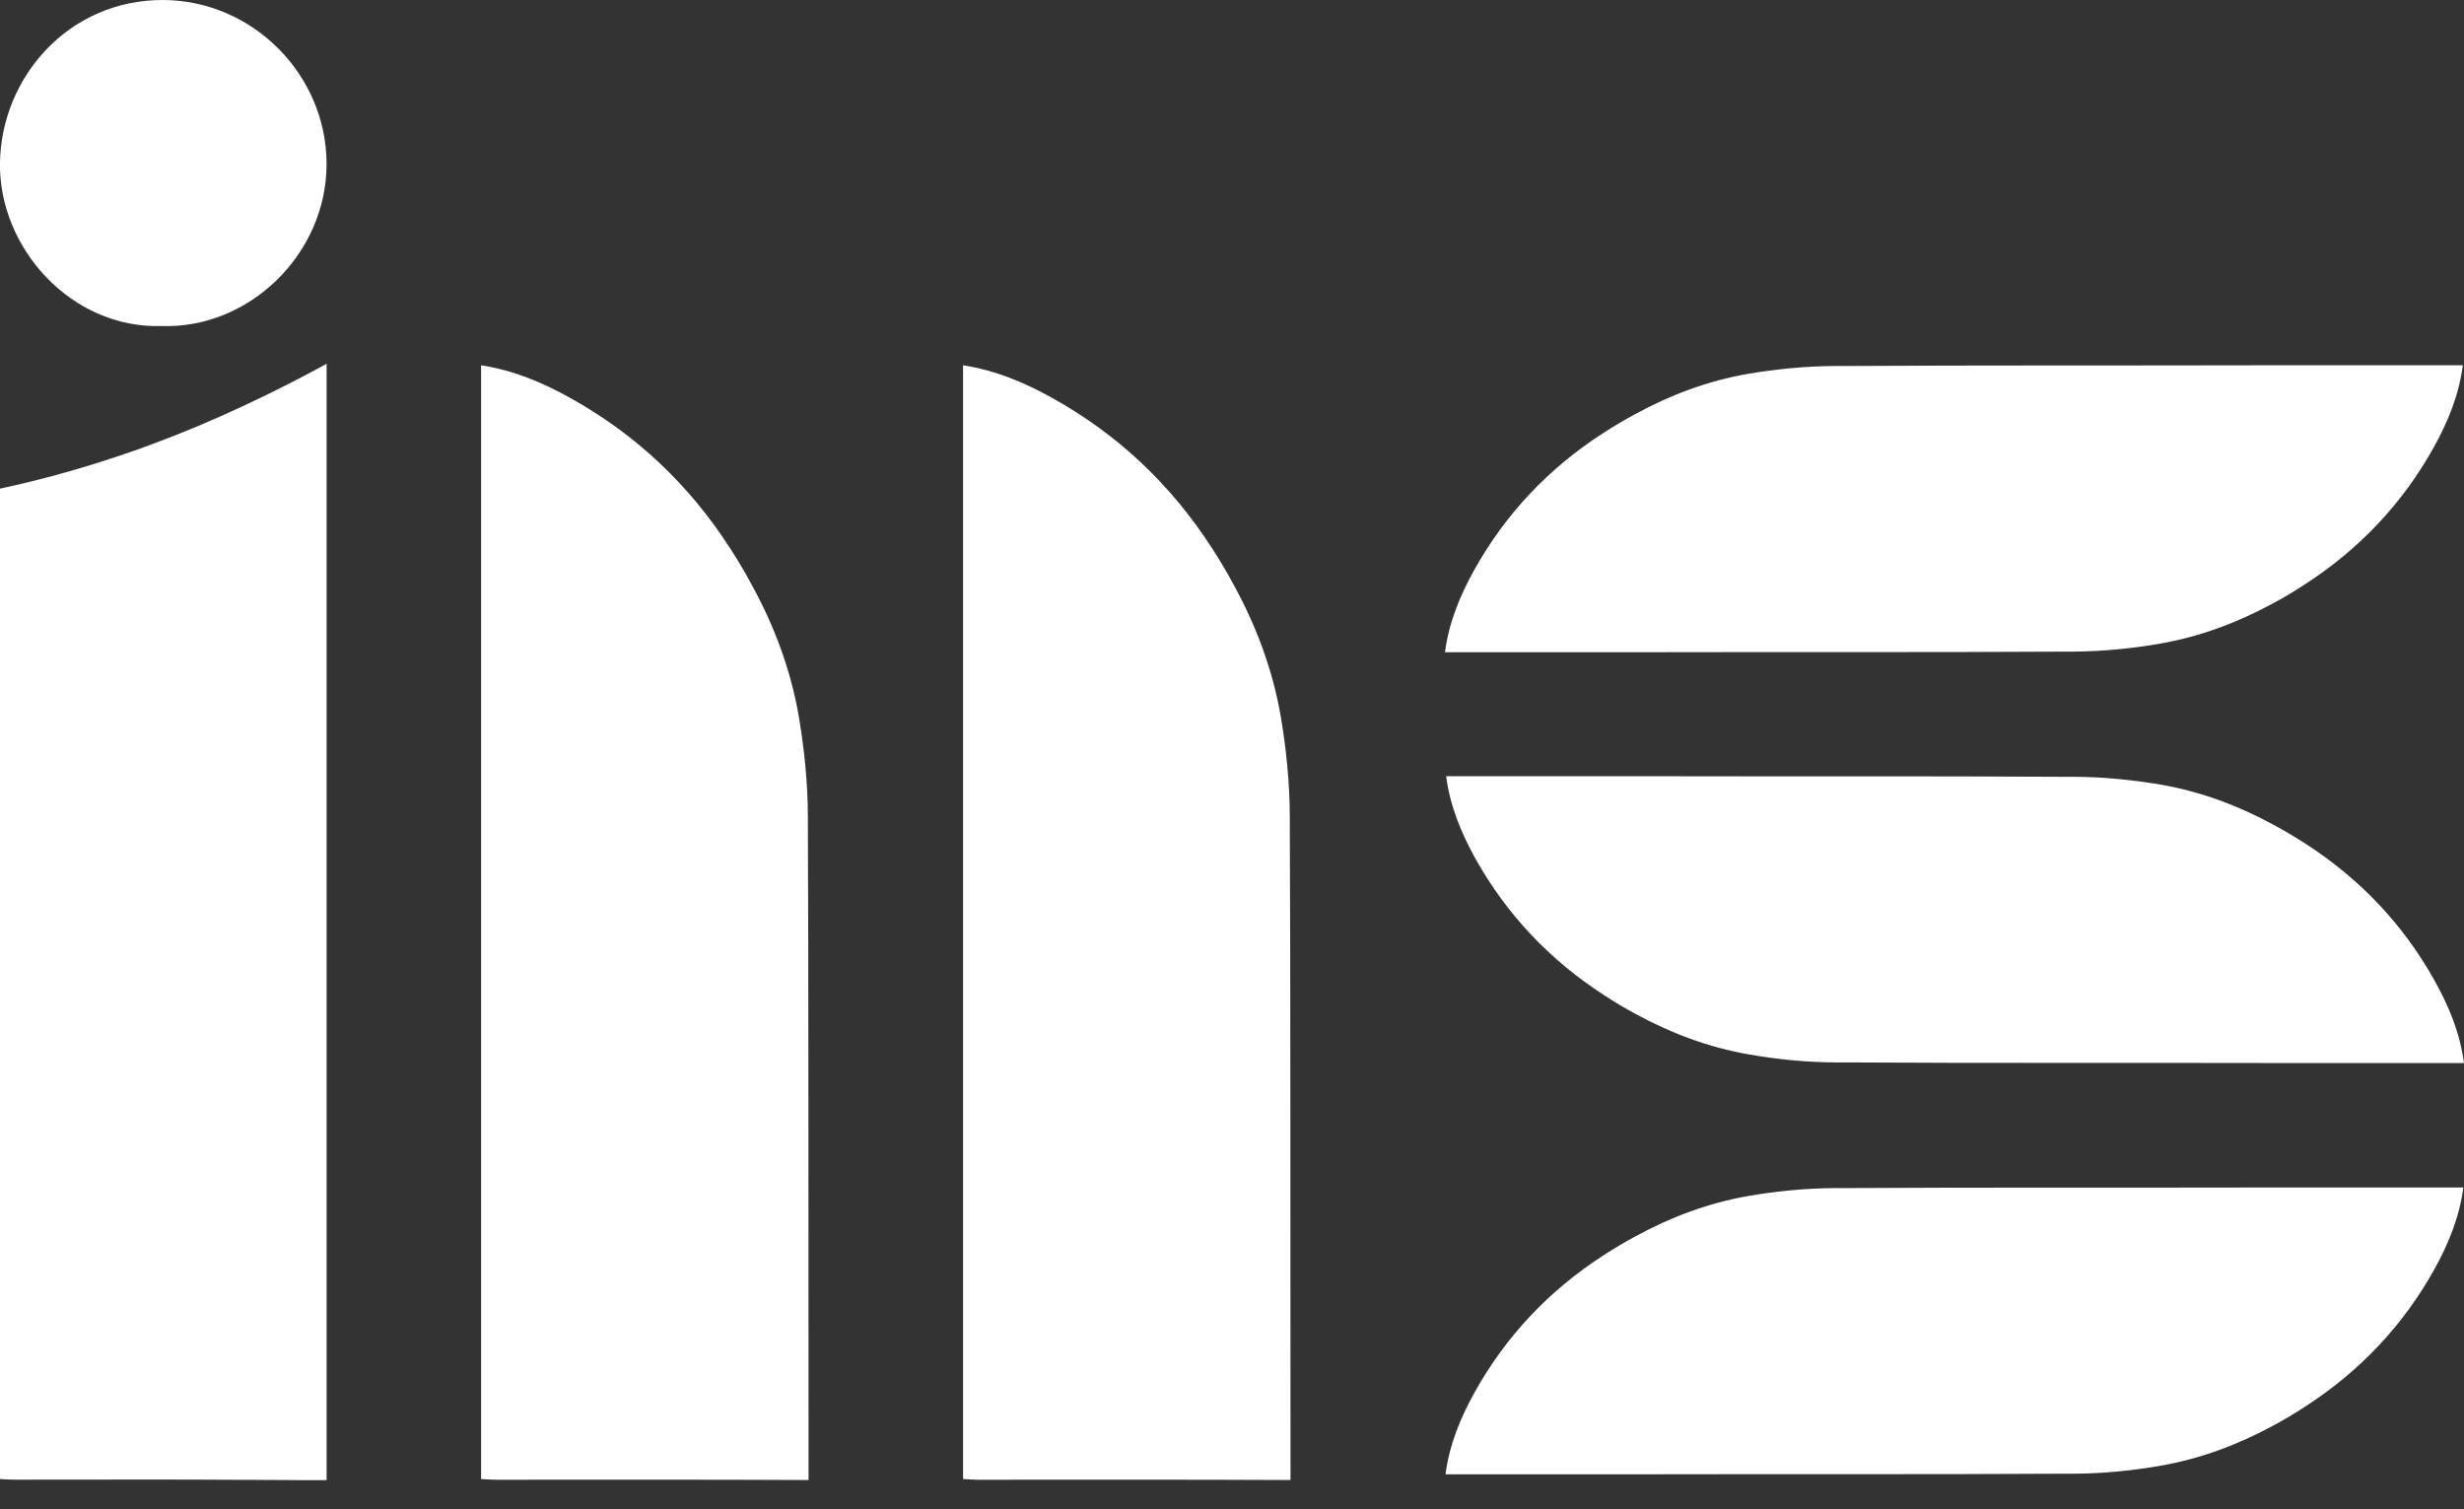
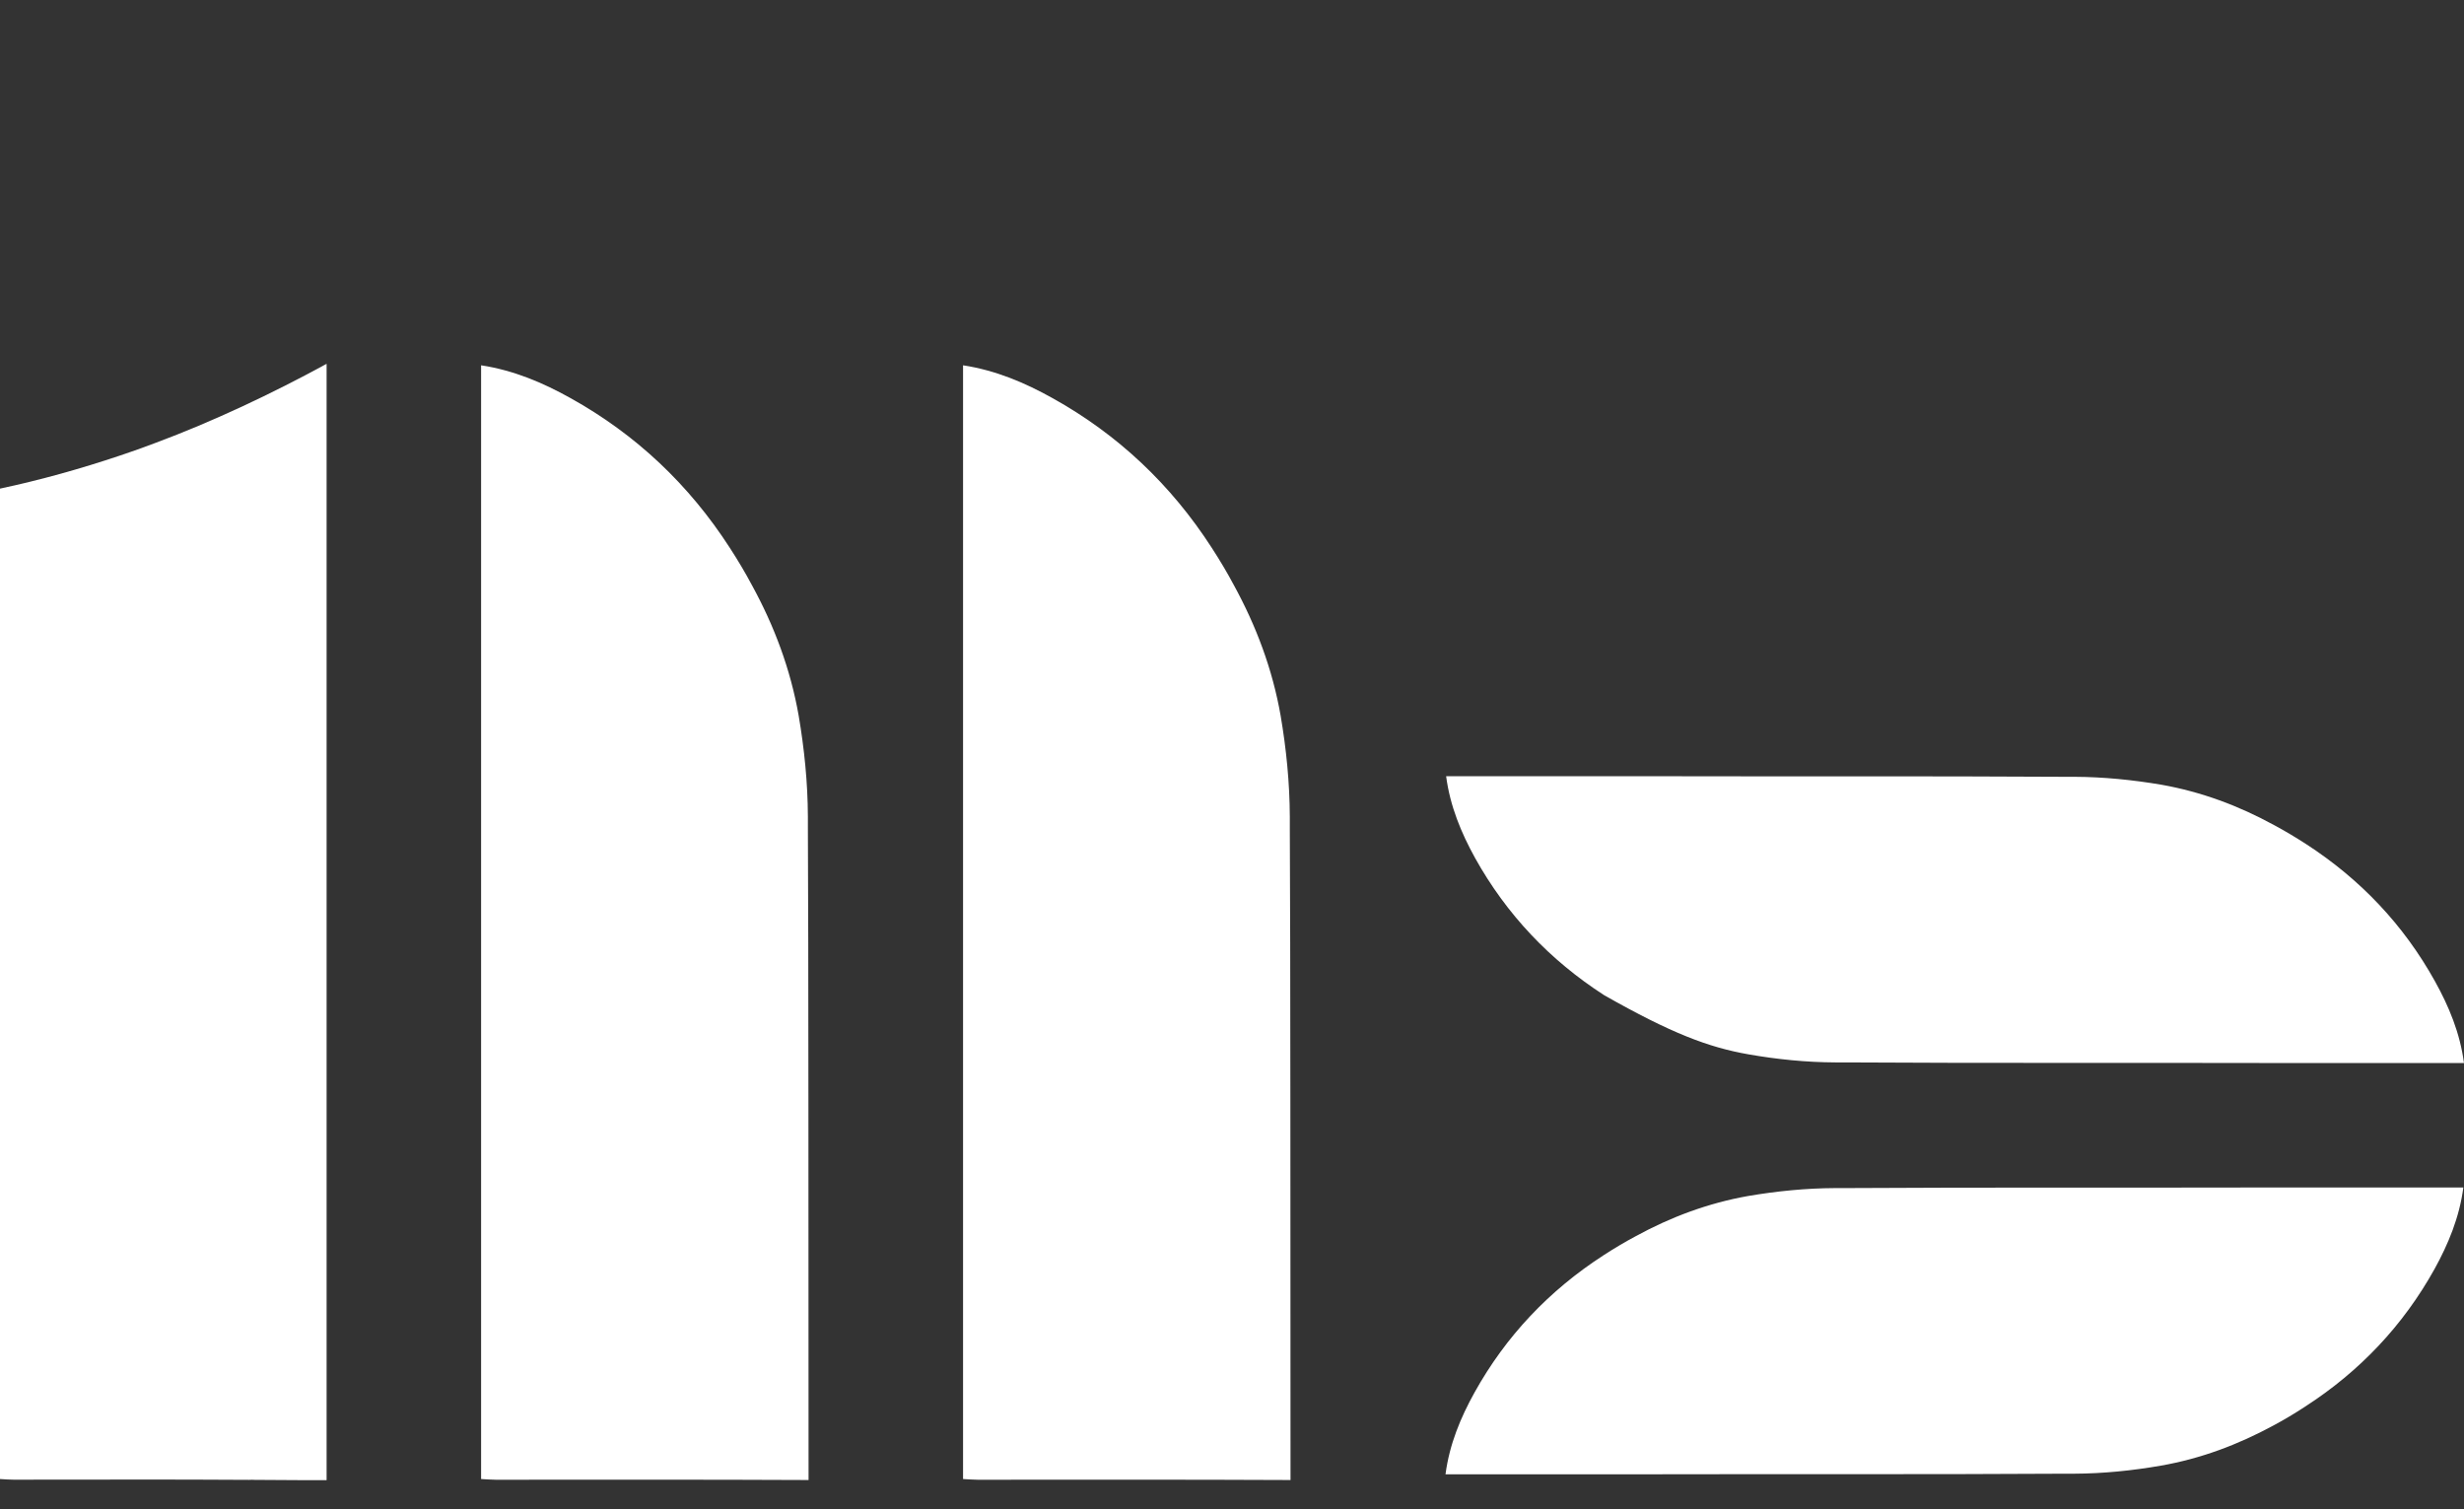
<svg xmlns="http://www.w3.org/2000/svg" width="80" height="49" viewBox="0 0 80 49" fill="none">
  <rect x="0" y="0" width="80" height="49" fill="#333333" stroke="none" />
  <g id="Logo">
    <g id="Group">
      <path id="Vector" d="M10.604 48.051V48.055H9.754C9.258 48.051 8.761 48.051 8.265 48.046C8.206 48.042 8.149 48.042 8.091 48.046C7.102 48.042 6.119 48.036 5.125 48.036C3.578 48.036 2.026 48.04 0.474 48.04H0.447C0.313 48.042 0.178 48.028 0 48.019V15.864C1.32 15.582 2.616 15.22 3.896 14.79C4.28 14.661 4.665 14.527 5.049 14.379C6.901 13.69 8.837 12.778 10.604 11.812V48.051Z" fill="white" />
-       <path id="Vector_2" d="M5.238 10.585C2.31 10.672 -0.04 8.047 -0.001 5.294C0.038 2.508 2.232 -0.012 5.297 4.25038e-05C8.197 0.011 10.593 2.414 10.603 5.307C10.612 8.254 8.075 10.691 5.238 10.584V10.585Z" fill="white" />
      <g id="Group_2">
-         <path id="Vector_3" d="M79.962 11.86C79.834 12.838 79.472 13.706 79.022 14.517C78.002 16.351 76.596 17.834 74.832 18.973C74.492 19.197 74.146 19.404 73.791 19.593C72.647 20.213 71.437 20.668 70.144 20.894C69.216 21.057 68.264 21.148 67.321 21.156H67.001C62.518 21.183 58.039 21.164 53.556 21.175H46.915C47.043 20.201 47.405 19.334 47.858 18.518C48.875 16.689 50.281 15.201 52.049 14.062C52.389 13.843 52.735 13.635 53.09 13.446C54.23 12.822 55.44 12.367 56.734 12.141C57.663 11.983 58.618 11.887 59.561 11.883H59.881C64.361 11.856 68.84 11.871 73.323 11.86H79.963H79.962Z" fill="white" />
        <path id="Vector_4" d="M79.979 38.553C79.851 39.526 79.489 40.394 79.04 41.207C78.019 43.04 76.613 44.524 74.849 45.663C74.509 45.886 74.163 46.094 73.808 46.283C72.664 46.903 71.454 47.358 70.161 47.584C69.233 47.746 68.281 47.842 67.338 47.846H67.019C62.535 47.873 58.056 47.854 53.573 47.865H46.932C47.06 46.891 47.422 46.023 47.875 45.208C48.892 43.378 50.298 41.895 52.066 40.752C52.406 40.532 52.752 40.325 53.107 40.136C54.247 39.512 55.457 39.061 56.751 38.831C57.68 38.672 58.635 38.577 59.578 38.573H59.898C64.378 38.546 68.857 38.565 73.34 38.554H79.98L79.979 38.553Z" fill="white" />
-         <path id="Vector_5" d="M46.952 25.2C47.08 26.174 47.442 27.041 47.891 27.854C48.912 29.688 50.318 31.171 52.082 32.31C52.422 32.533 52.768 32.741 53.123 32.93C54.267 33.55 55.477 34.005 56.77 34.231C57.698 34.394 58.65 34.489 59.593 34.493H59.912C64.396 34.52 68.875 34.501 73.358 34.512H79.999C79.871 33.538 79.509 32.67 79.055 31.855C78.039 30.026 76.633 28.542 74.865 27.399C74.525 27.18 74.179 26.972 73.824 26.783C72.684 26.159 71.474 25.708 70.18 25.478C69.251 25.32 68.296 25.224 67.353 25.22H67.033C62.553 25.193 58.074 25.212 53.591 25.201H46.951L46.952 25.2Z" fill="white" />
+         <path id="Vector_5" d="M46.952 25.2C47.08 26.174 47.442 27.041 47.891 27.854C48.912 29.688 50.318 31.171 52.082 32.31C54.267 33.55 55.477 34.005 56.77 34.231C57.698 34.394 58.65 34.489 59.593 34.493H59.912C64.396 34.52 68.875 34.501 73.358 34.512H79.999C79.871 33.538 79.509 32.67 79.055 31.855C78.039 30.026 76.633 28.542 74.865 27.399C74.525 27.18 74.179 26.972 73.824 26.783C72.684 26.159 71.474 25.708 70.18 25.478C69.251 25.32 68.296 25.224 67.353 25.22H67.033C62.553 25.193 58.074 25.212 53.591 25.201H46.951L46.952 25.2Z" fill="white" />
      </g>
      <path id="Vector_6" d="M41.899 48.051C38.513 48.034 35.128 48.042 31.742 48.042C31.598 48.042 31.46 48.028 31.268 48.019V11.86C32.323 12.021 33.276 12.424 34.171 12.925C36.296 14.105 38.022 15.737 39.346 17.79C39.601 18.184 39.842 18.586 40.061 18.998C40.786 20.322 41.313 21.726 41.578 23.229C41.762 24.307 41.873 25.417 41.877 26.512V26.883C41.9 30.438 41.895 40.43 41.9 48.05L41.899 48.051Z" fill="white" />
      <path id="Vector_7" d="M26.251 48.051C22.865 48.034 19.48 48.042 16.094 48.042C15.95 48.042 15.812 48.028 15.62 48.019V11.86C16.675 12.021 17.628 12.424 18.523 12.925C20.648 14.105 22.374 15.737 23.698 17.79C23.953 18.184 24.194 18.586 24.413 18.998C25.139 20.322 25.665 21.726 25.93 23.229C26.114 24.307 26.226 25.417 26.23 26.512V26.883C26.252 30.438 26.247 40.43 26.252 48.05L26.251 48.051Z" fill="white" />
    </g>
  </g>
</svg>